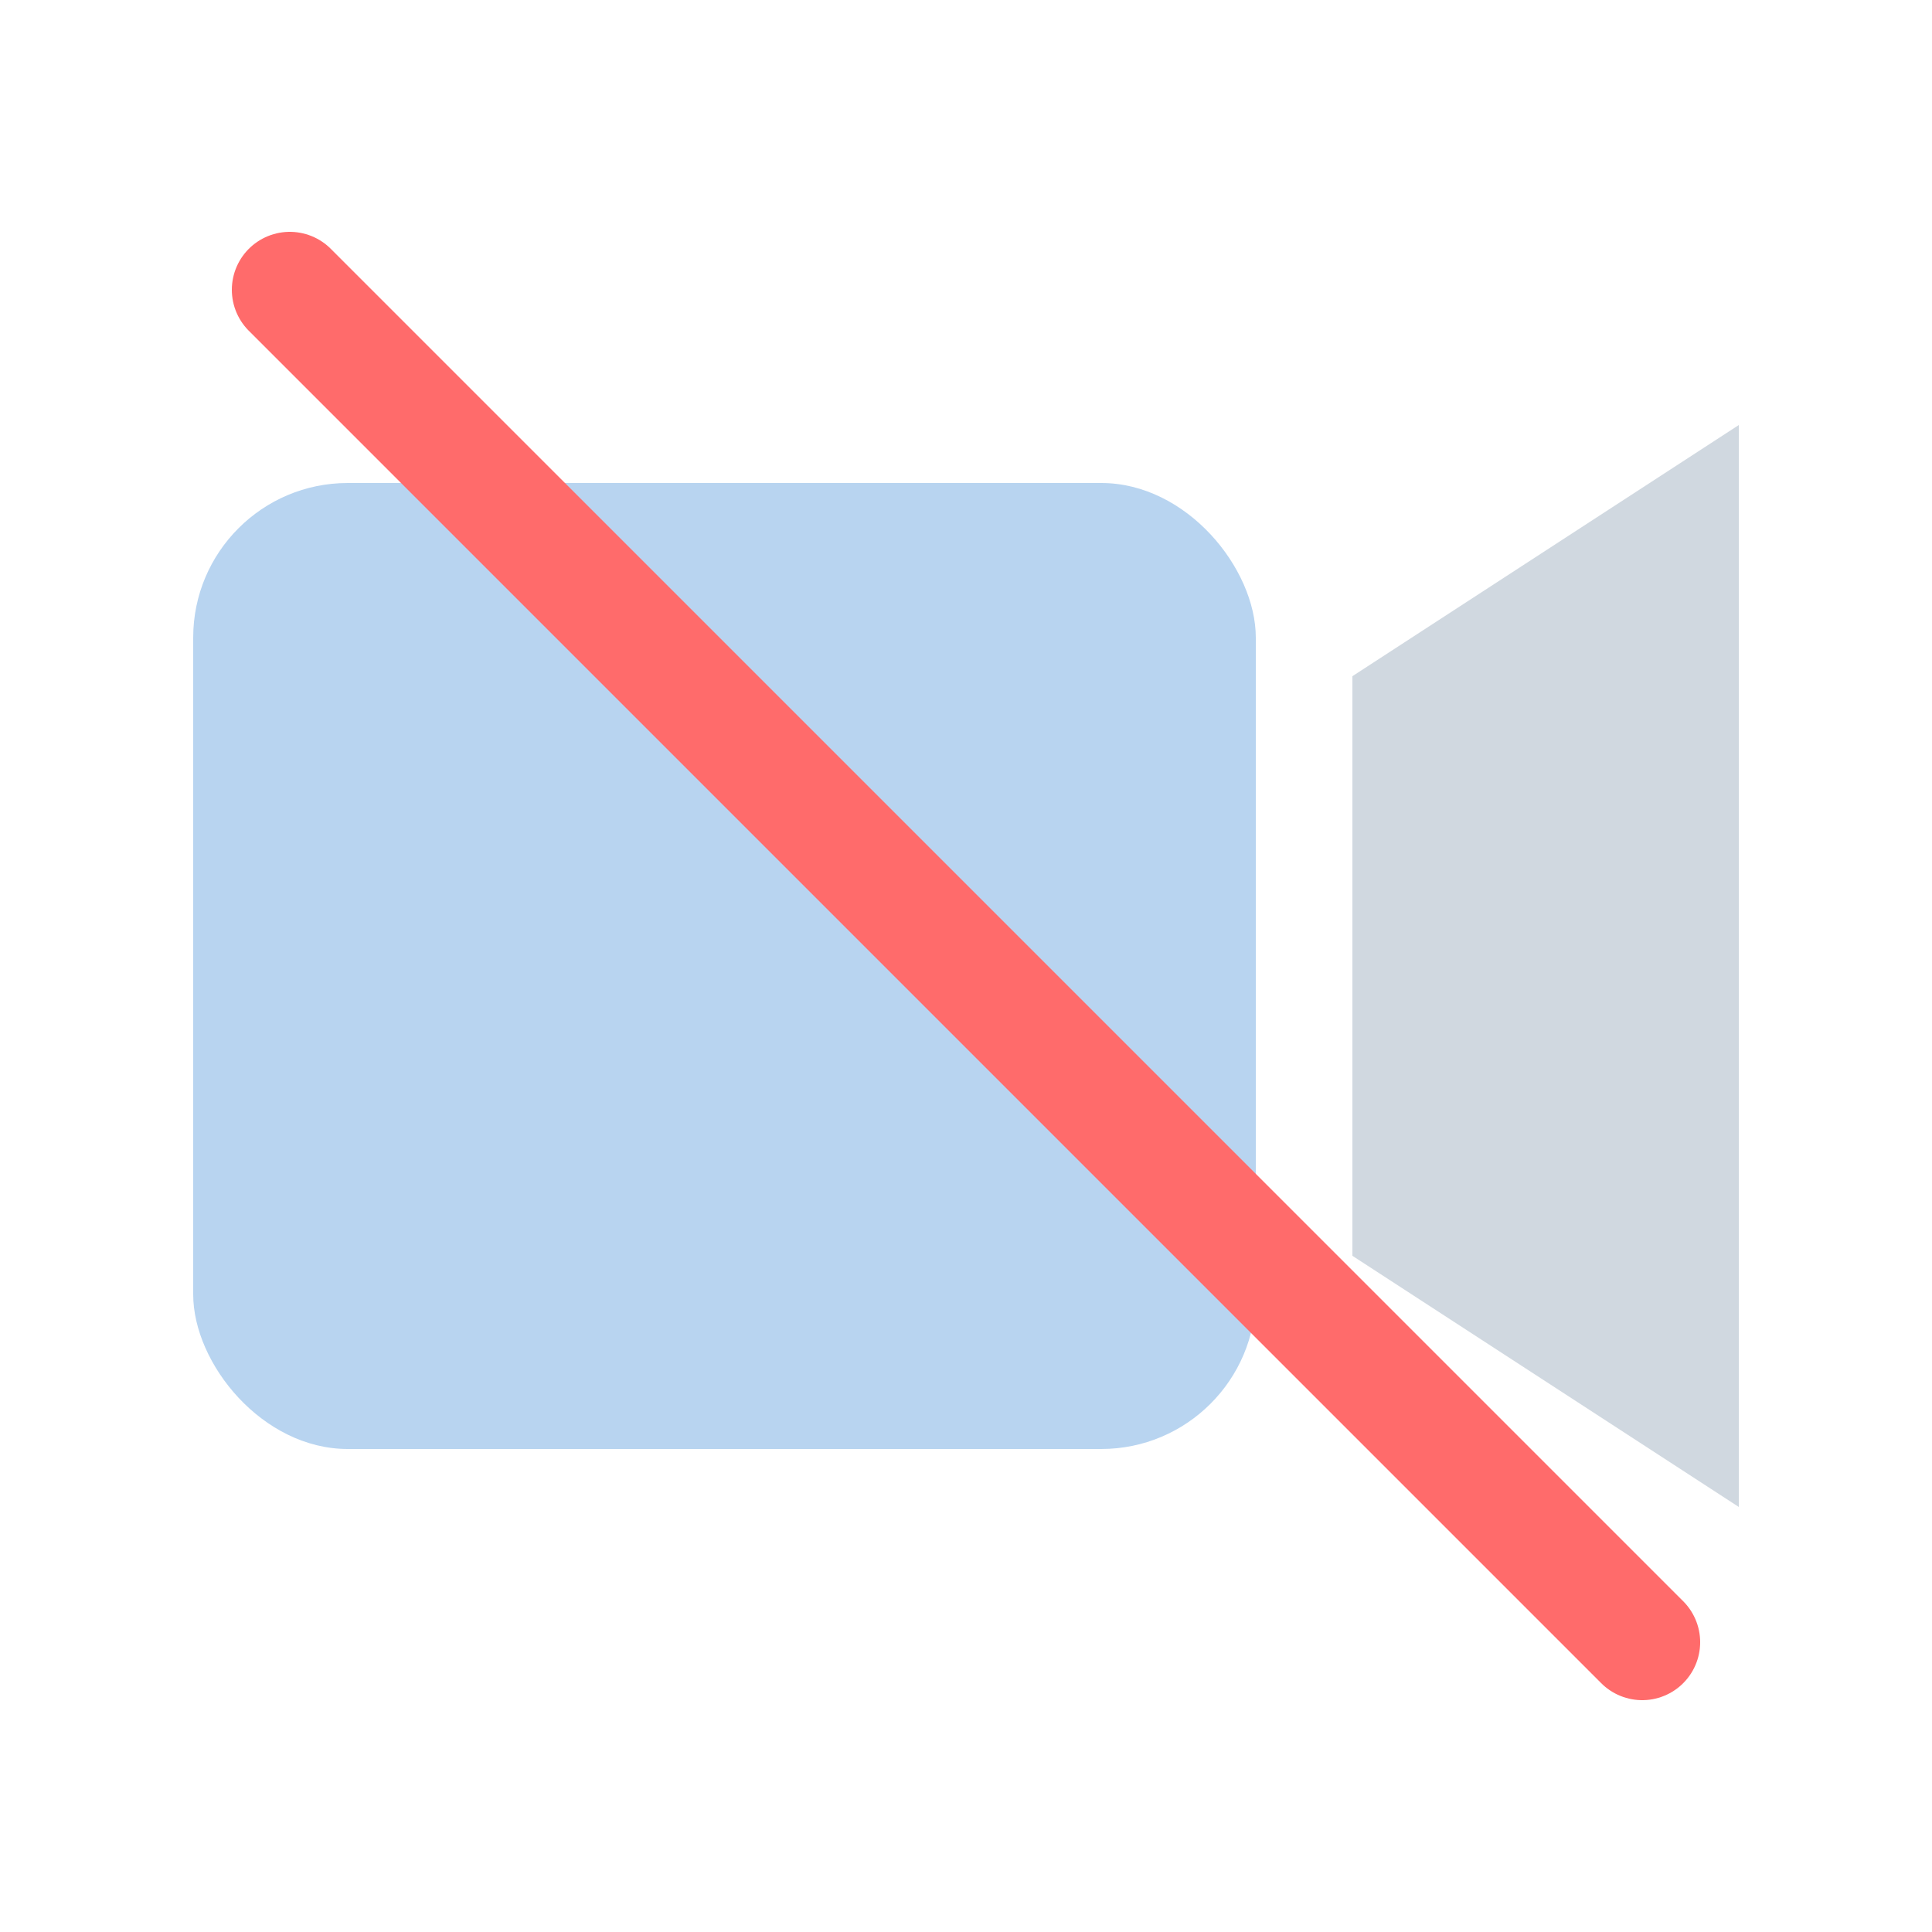
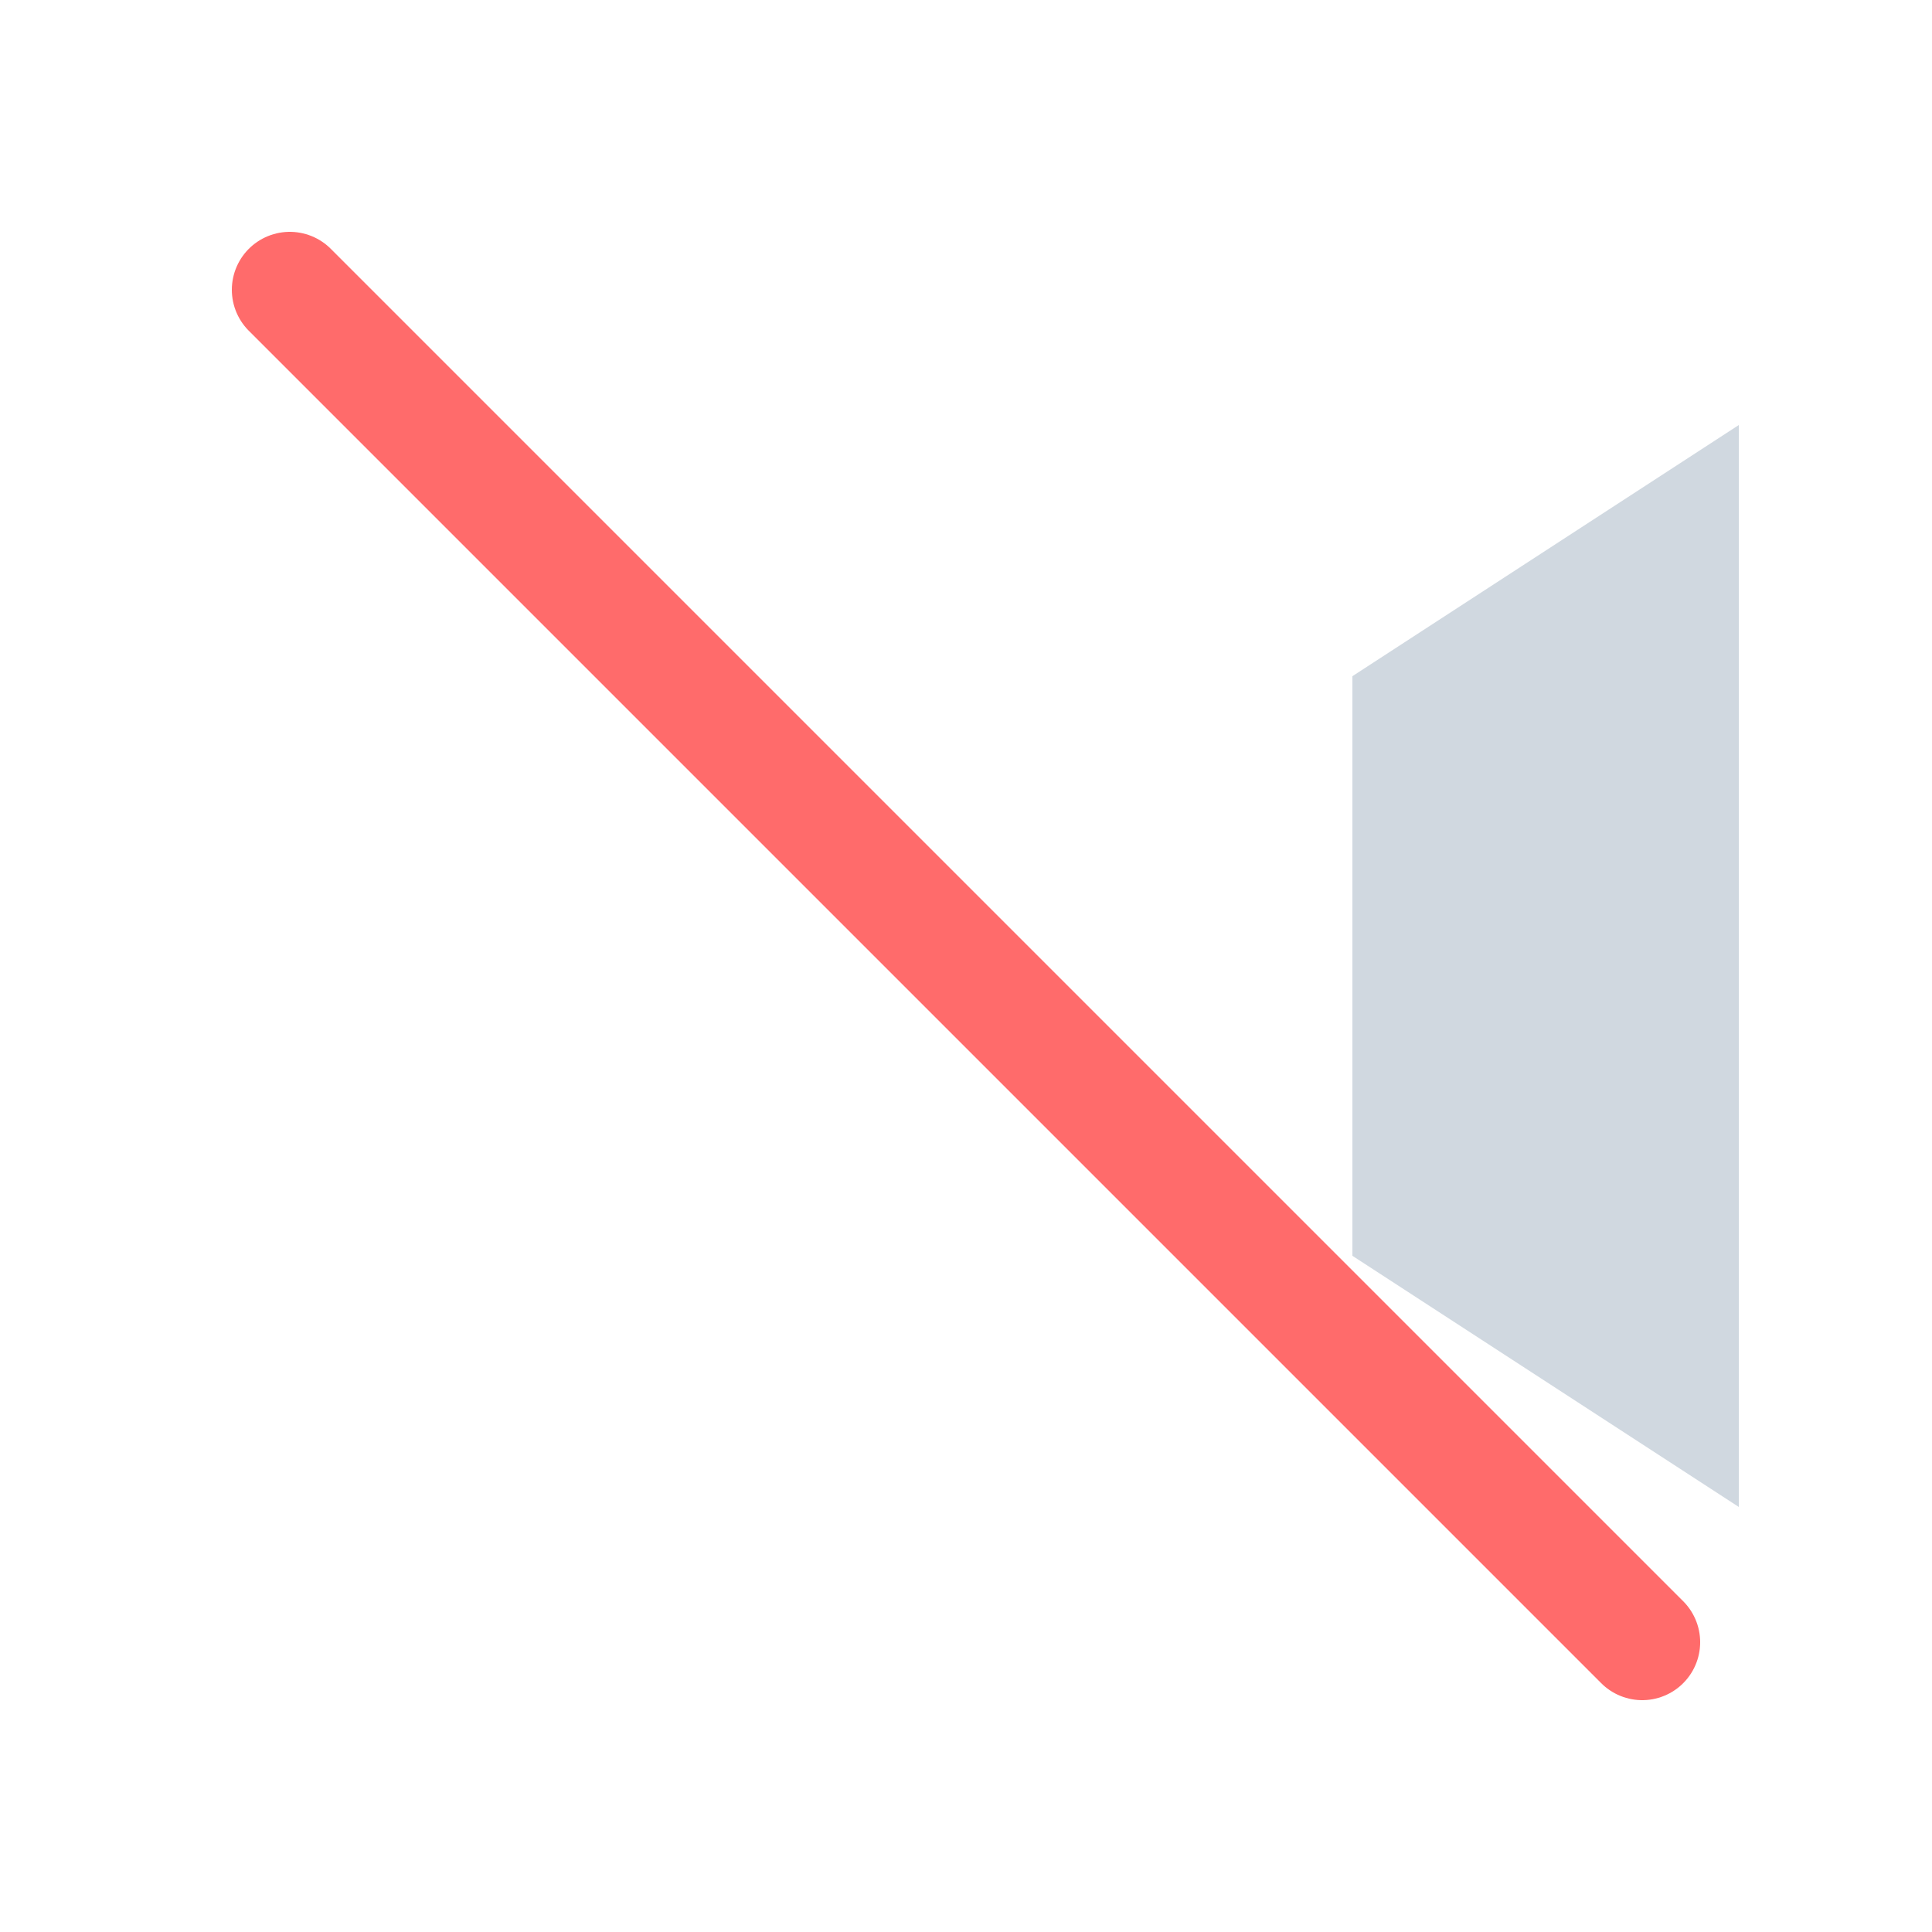
<svg xmlns="http://www.w3.org/2000/svg" viewBox="0 0 100 100">
-   <rect x="10" y="25" width="55" height="50" rx="8" fill="#B8D4F0" />
  <polygon points="70,35 90,22 90,78 70,65" fill="#D0D8E0" />
  <line x1="15" y1="15" x2="85" y2="85" stroke="#FF6B6B" stroke-width="6" stroke-linecap="round" />
</svg>